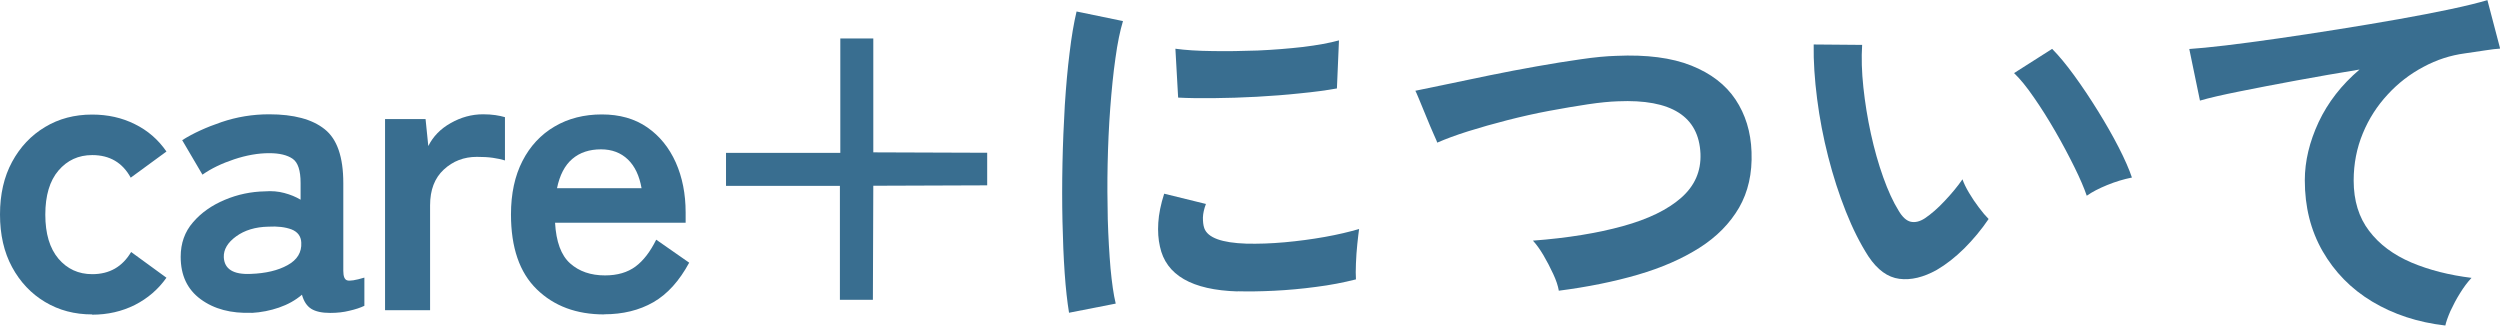
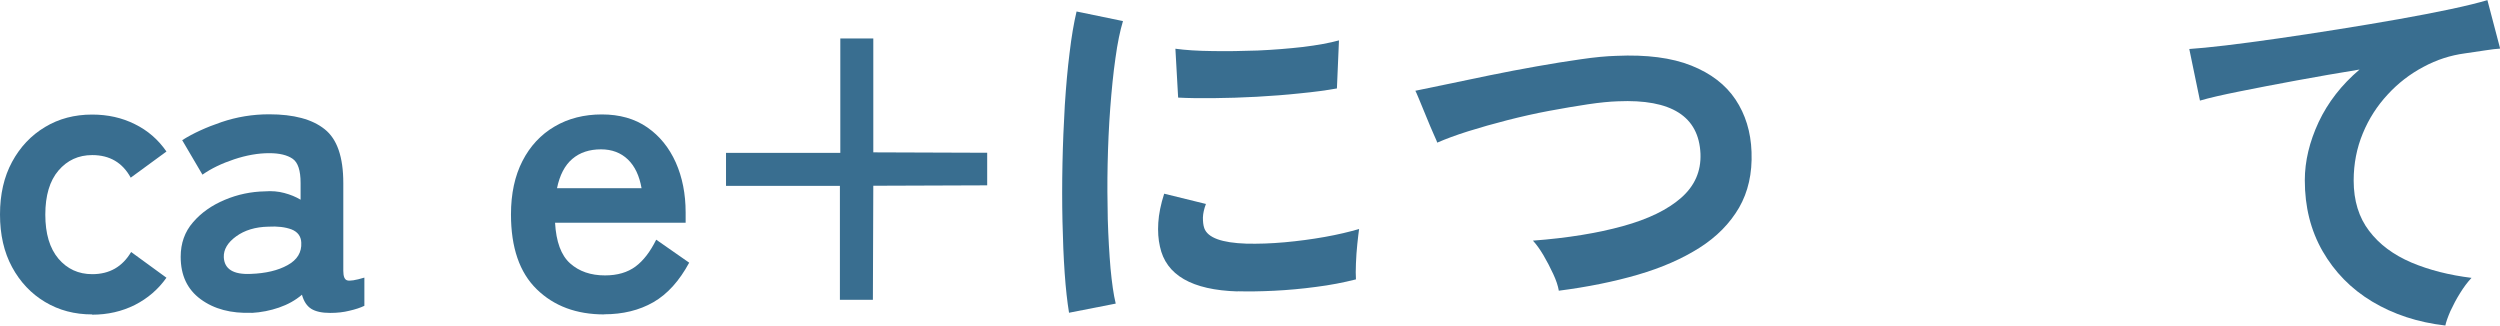
<svg xmlns="http://www.w3.org/2000/svg" id="_レイヤー_2" data-name="レイヤー 2" viewBox="0 0 182.64 23.78">
  <defs>
    <style>
      .cls-1 {
        fill: #396e90;
      }
    </style>
  </defs>
  <g id="_レイヤー_1-2" data-name="レイヤー 1">
    <g>
      <path class="cls-1" d="M6.73,22.97c-1.28,0-2.42-.3-3.44-.91-1.02-.61-1.82-1.46-2.41-2.55-.59-1.09-.88-2.37-.88-3.84s.29-2.75.88-3.84c.59-1.09,1.39-1.94,2.41-2.55,1.01-.61,2.16-.91,3.44-.91,1.14,0,2.18.23,3.12.7.94.46,1.71,1.13,2.31,2l-2.61,1.91c-.6-1.1-1.54-1.65-2.81-1.65-1.01,0-1.83.38-2.47,1.13-.64.75-.96,1.83-.96,3.22s.32,2.46.96,3.22c.64.75,1.46,1.13,2.47,1.13,1.26,0,2.2-.54,2.84-1.62l2.58,1.88c-.6.85-1.37,1.51-2.31,1.99-.94.47-1.98.71-3.12.71Z" />
      <path class="cls-1" d="M18.39,22.85c-1.51.06-2.75-.27-3.73-.99-.98-.72-1.46-1.75-1.46-3.1,0-.99.3-1.83.9-2.52.6-.7,1.37-1.24,2.32-1.64.95-.4,1.92-.6,2.93-.62.5-.04.98,0,1.42.12.45.12.84.28,1.19.49v-1.22c0-.91-.19-1.5-.58-1.77-.39-.27-.96-.41-1.71-.41-.81,0-1.67.15-2.57.45-.9.3-1.67.67-2.31,1.12l-1.48-2.52c.79-.5,1.75-.94,2.87-1.32,1.12-.38,2.28-.57,3.48-.57,1.8,0,3.15.36,4.06,1.09.91.72,1.36,2.03,1.36,3.93v6.41c0,.41.09.64.28.7.18.06.6,0,1.26-.2v2.06c-.29.14-.65.26-1.09.36-.43.11-.9.16-1.41.16-.6,0-1.06-.1-1.38-.3-.32-.2-.55-.55-.68-1.03-.48.41-1.04.72-1.68.94-.64.22-1.3.35-2,.39ZM18.33,20.01c1.08-.04,1.98-.25,2.68-.64.71-.39,1.04-.94,1-1.65-.02-.46-.26-.78-.71-.96-.46-.17-1.02-.24-1.7-.2-.95.02-1.73.26-2.35.71-.62.45-.92.96-.9,1.52.04.87.7,1.28,1.97,1.22Z" />
-       <path class="cls-1" d="M28.13,22.65v-13.95h2.96l.2,1.97c.35-.7.89-1.26,1.64-1.68.74-.42,1.53-.64,2.36-.64.33,0,.63.02.9.06.27.04.5.09.7.15v3.16c-.25-.08-.55-.14-.88-.19-.34-.05-.73-.07-1.17-.07-.95,0-1.75.31-2.42.93-.67.62-1,1.49-1,2.61v7.66h-3.28Z" />
      <path class="cls-1" d="M44.14,22.97c-2.03,0-3.67-.61-4.93-1.84-1.26-1.23-1.88-3.05-1.88-5.47,0-1.51.28-2.81.84-3.9.56-1.09,1.34-1.93,2.35-2.52,1-.59,2.16-.88,3.45-.88s2.4.31,3.31.94c.91.63,1.6,1.48,2.09,2.57.48,1.08.72,2.3.72,3.65v.75h-9.54c.08,1.39.44,2.38,1.1,2.97.66.59,1.51.88,2.55.88.91,0,1.65-.22,2.23-.65.58-.43,1.08-1.09,1.51-1.96l2.41,1.68c-.72,1.33-1.59,2.3-2.62,2.89-1.03.59-2.23.88-3.58.88ZM40.69,13.75h6.18c-.16-.91-.49-1.61-1-2.1-.51-.49-1.17-.74-1.96-.74-.85,0-1.55.23-2.1.7s-.92,1.18-1.12,2.15Z" />
      <path class="cls-1" d="M63.77,21.9h-2.41v-8.32h-8.32v-2.41h8.35V2.81h2.41v8.32l8.32.03v2.38l-8.32.03-.03,8.32Z" />
      <path class="cls-1" d="M78.1,22.85c-.13-.79-.24-1.76-.32-2.91-.08-1.15-.13-2.41-.16-3.77-.03-1.36-.03-2.77,0-4.22.03-1.45.09-2.87.17-4.25.09-1.38.2-2.66.35-3.84.14-1.18.31-2.18.51-3.02l3.39.7c-.21.7-.4,1.6-.55,2.71-.16,1.11-.28,2.33-.38,3.65-.1,1.32-.16,2.68-.19,4.07-.03,1.39-.02,2.75.01,4.06.04,1.32.11,2.5.2,3.57.1,1.06.22,1.92.38,2.58l-3.42.67ZM90.42,21.29c-3.34-.1-5.24-1.19-5.68-3.28-.12-.52-.16-1.1-.12-1.74.04-.64.18-1.34.43-2.12l3.05.75c-.14.37-.21.7-.22.99,0,.29.02.55.1.78.25.7,1.28,1.07,3.07,1.13.87.02,1.8-.01,2.8-.1,1-.09,1.97-.22,2.93-.39.96-.17,1.79-.37,2.51-.58-.04.27-.08.64-.13,1.1-.05.46-.08.93-.1,1.41-.02.47-.02.87,0,1.17-.91.23-1.88.42-2.92.55-1.03.14-2.05.23-3.04.28-1,.05-1.89.06-2.68.04ZM86.07,7.13l-.2-3.57c.73.1,1.63.16,2.7.17,1.06.02,2.17,0,3.32-.04,1.15-.05,2.25-.14,3.31-.26,1.05-.13,1.93-.29,2.62-.48l-.15,3.51c-.77.14-1.67.26-2.7.36-1.02.11-2.08.19-3.17.25-1.09.06-2.14.09-3.13.1-1,.01-1.86,0-2.6-.04Z" />
      <path class="cls-1" d="M113.88,21.23c-.06-.35-.19-.75-.41-1.22s-.45-.92-.71-1.36c-.26-.44-.52-.8-.77-1.07,2.53-.19,4.72-.55,6.57-1.06,1.85-.51,3.27-1.2,4.26-2.07s1.46-1.94,1.41-3.22c-.12-2.73-2.13-4-6.03-3.83-.6.02-1.33.09-2.2.22-.87.13-1.81.29-2.83.48-1.02.19-2.03.42-3.05.68-1.01.26-1.97.53-2.86.81-.89.28-1.64.56-2.26.83,0-.02-.08-.22-.25-.59-.17-.38-.35-.81-.55-1.3-.2-.49-.38-.93-.54-1.31-.16-.38-.24-.57-.26-.59.6-.12,1.37-.28,2.32-.48.95-.2,1.99-.42,3.12-.65,1.13-.23,2.27-.45,3.41-.65,1.14-.2,2.22-.38,3.23-.52,1.02-.15,1.88-.23,2.6-.25,2.22-.1,4.05.14,5.48.71,1.43.57,2.51,1.4,3.23,2.48.72,1.08,1.12,2.36,1.17,3.83.06,1.57-.25,2.92-.91,4.07-.67,1.15-1.63,2.13-2.89,2.93-1.26.8-2.76,1.46-4.51,1.97-1.75.51-3.68.9-5.79,1.17Z" />
-       <path class="cls-1" d="M141.49,19.72c-.97.54-1.88.76-2.73.65-.85-.11-1.6-.65-2.26-1.64-.6-.93-1.15-2.02-1.65-3.28-.5-1.26-.93-2.59-1.29-4-.36-1.41-.63-2.82-.81-4.23-.18-1.41-.27-2.74-.25-3.97l3.54.03c-.06.95-.03,1.98.09,3.1.12,1.12.3,2.25.55,3.39.25,1.14.55,2.2.9,3.18.35.98.72,1.79,1.13,2.45.27.46.57.73.88.8.32.07.66-.01,1.03-.25.46-.31.95-.73,1.46-1.28.51-.54.94-1.06,1.29-1.57.1.29.26.62.48.99.22.37.46.73.72,1.07.26.35.5.63.71.84-.52.77-1.12,1.49-1.78,2.15-.67.66-1.34,1.18-2.01,1.57ZM152.45,14.3c-.19-.56-.49-1.26-.9-2.09-.41-.83-.87-1.7-1.39-2.6-.52-.9-1.04-1.73-1.57-2.49-.52-.76-1.01-1.36-1.45-1.78l2.78-1.77c.48.48,1.02,1.13,1.61,1.94s1.17,1.68,1.74,2.6c.57.92,1.08,1.81,1.52,2.67.44.86.76,1.59.96,2.19-.6.12-1.2.3-1.81.55-.61.25-1.11.51-1.49.78Z" />
      <path class="cls-1" d="M178.64,23.78c-2.01-.23-3.79-.82-5.34-1.75s-2.75-2.17-3.62-3.68c-.87-1.52-1.3-3.24-1.3-5.18,0-1.39.34-2.81,1.01-4.25.68-1.44,1.67-2.72,2.99-3.84-1.55.25-3.08.52-4.61.8-1.53.28-2.91.55-4.16.8-1.25.25-2.21.47-2.89.67l-.78-3.77c.64-.04,1.52-.13,2.65-.26,1.13-.14,2.41-.3,3.83-.51,1.42-.2,2.89-.43,4.41-.67,1.52-.24,2.99-.49,4.41-.74,1.42-.25,2.7-.5,3.83-.74,1.13-.24,2.01-.46,2.65-.65l.93,3.54c-.29.02-.65.06-1.09.13-.43.07-.93.14-1.49.22-1.04.14-2.05.46-3.03.99-.98.52-1.85,1.19-2.61,2.02-.76.82-1.37,1.76-1.81,2.83-.44,1.06-.67,2.21-.67,3.45,0,1.47.38,2.7,1.13,3.68.75.99,1.78,1.75,3.09,2.31,1.3.55,2.77.92,4.39,1.12-.29.31-.57.68-.84,1.12-.27.43-.5.87-.7,1.3-.19.44-.32.8-.38,1.09Z" />
    </g>
  </g>
</svg>